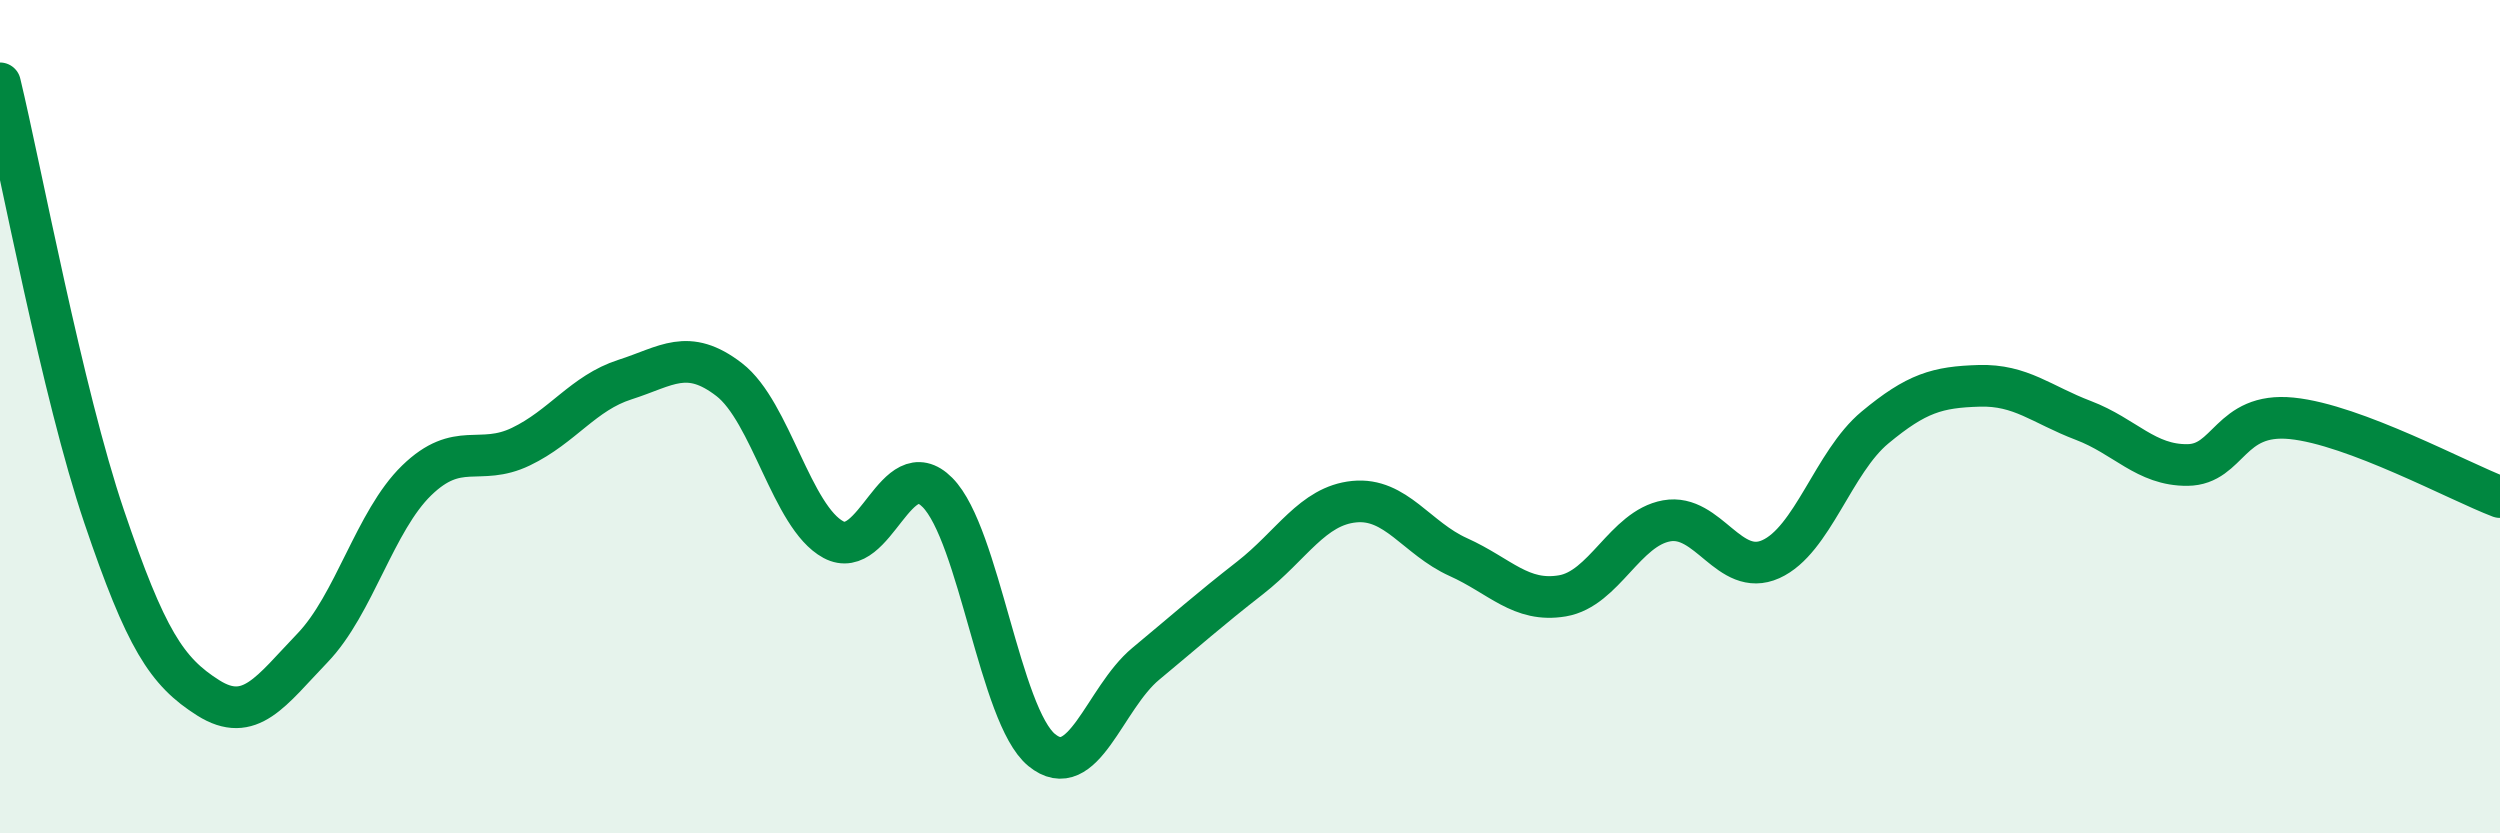
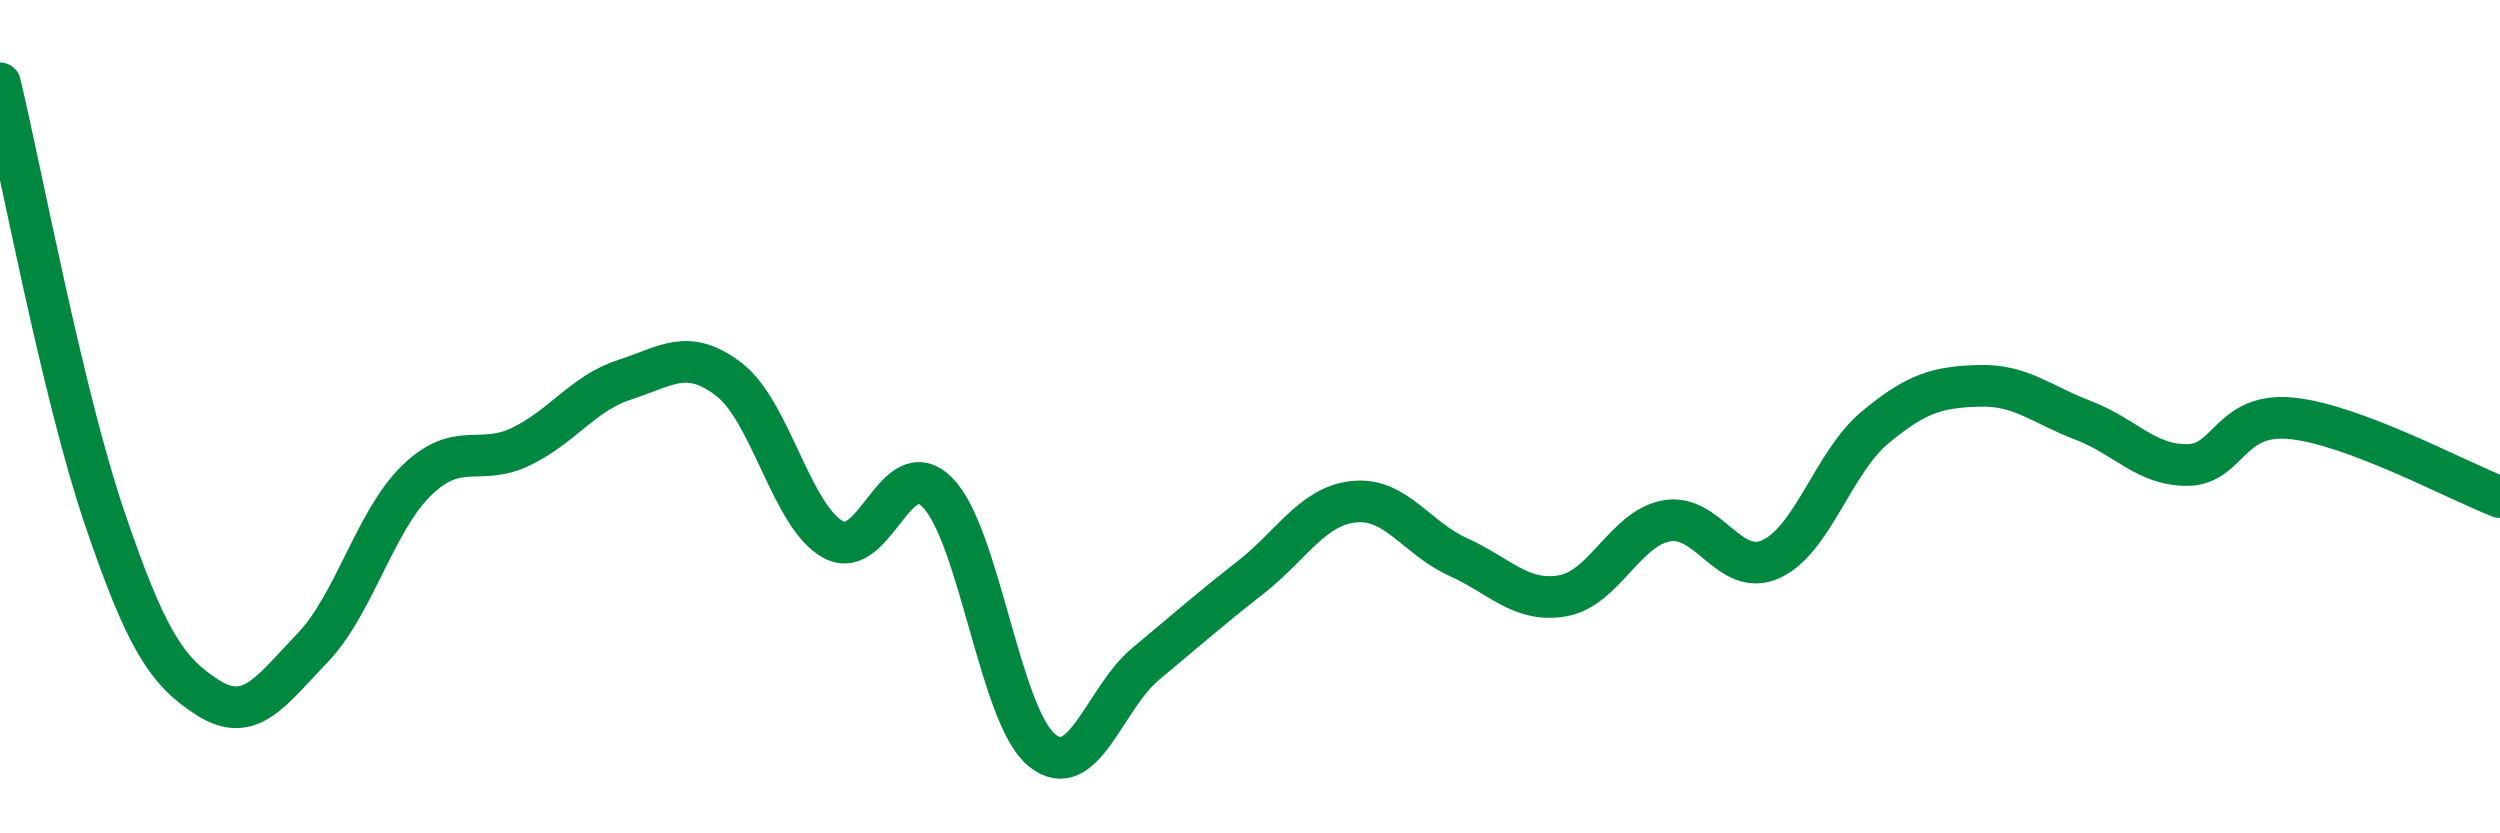
<svg xmlns="http://www.w3.org/2000/svg" width="60" height="20" viewBox="0 0 60 20">
-   <path d="M 0,2 C 0.5,4.08 1.5,9.45 2.5,12.4 C 3.5,15.35 4,16.12 5,16.75 C 6,17.38 6.5,16.59 7.5,15.55 C 8.5,14.51 9,12.5 10,11.53 C 11,10.56 11.5,11.2 12.5,10.72 C 13.5,10.24 14,9.43 15,9.11 C 16,8.79 16.5,8.34 17.5,9.11 C 18.5,9.88 19,12.41 20,12.95 C 21,13.49 21.5,10.81 22.5,11.82 C 23.5,12.83 24,17.18 25,18 C 26,18.82 26.5,16.76 27.5,15.93 C 28.5,15.1 29,14.65 30,13.87 C 31,13.09 31.5,12.14 32.5,12.04 C 33.5,11.94 34,12.92 35,13.37 C 36,13.82 36.5,14.47 37.5,14.3 C 38.5,14.13 39,12.68 40,12.5 C 41,12.32 41.5,13.87 42.5,13.42 C 43.5,12.97 44,11.09 45,10.26 C 46,9.43 46.5,9.29 47.5,9.26 C 48.5,9.23 49,9.71 50,10.09 C 51,10.47 51.5,11.17 52.5,11.16 C 53.5,11.15 53.5,9.89 55,10.04 C 56.5,10.19 59,11.55 60,11.93L60 20L0 20Z" fill="#008740" opacity="0.1" stroke-linecap="round" stroke-linejoin="round" />
  <path d="M 0,2 C 0.5,4.08 1.5,9.45 2.5,12.4 C 3.5,15.35 4,16.12 5,16.75 C 6,17.38 6.5,16.59 7.5,15.55 C 8.5,14.51 9,12.5 10,11.53 C 11,10.56 11.5,11.2 12.5,10.72 C 13.5,10.24 14,9.43 15,9.11 C 16,8.79 16.5,8.34 17.5,9.11 C 18.5,9.88 19,12.41 20,12.95 C 21,13.49 21.5,10.81 22.5,11.82 C 23.5,12.83 24,17.18 25,18 C 26,18.82 26.5,16.76 27.5,15.93 C 28.5,15.1 29,14.65 30,13.87 C 31,13.09 31.5,12.14 32.5,12.04 C 33.5,11.94 34,12.92 35,13.37 C 36,13.82 36.5,14.47 37.5,14.3 C 38.5,14.13 39,12.68 40,12.5 C 41,12.32 41.5,13.87 42.5,13.42 C 43.5,12.97 44,11.09 45,10.26 C 46,9.43 46.5,9.29 47.5,9.26 C 48.5,9.23 49,9.71 50,10.09 C 51,10.47 51.5,11.17 52.5,11.16 C 53.5,11.15 53.5,9.89 55,10.04 C 56.5,10.19 59,11.55 60,11.93" stroke="#008740" stroke-width="1" fill="none" stroke-linecap="round" stroke-linejoin="round" />
</svg>